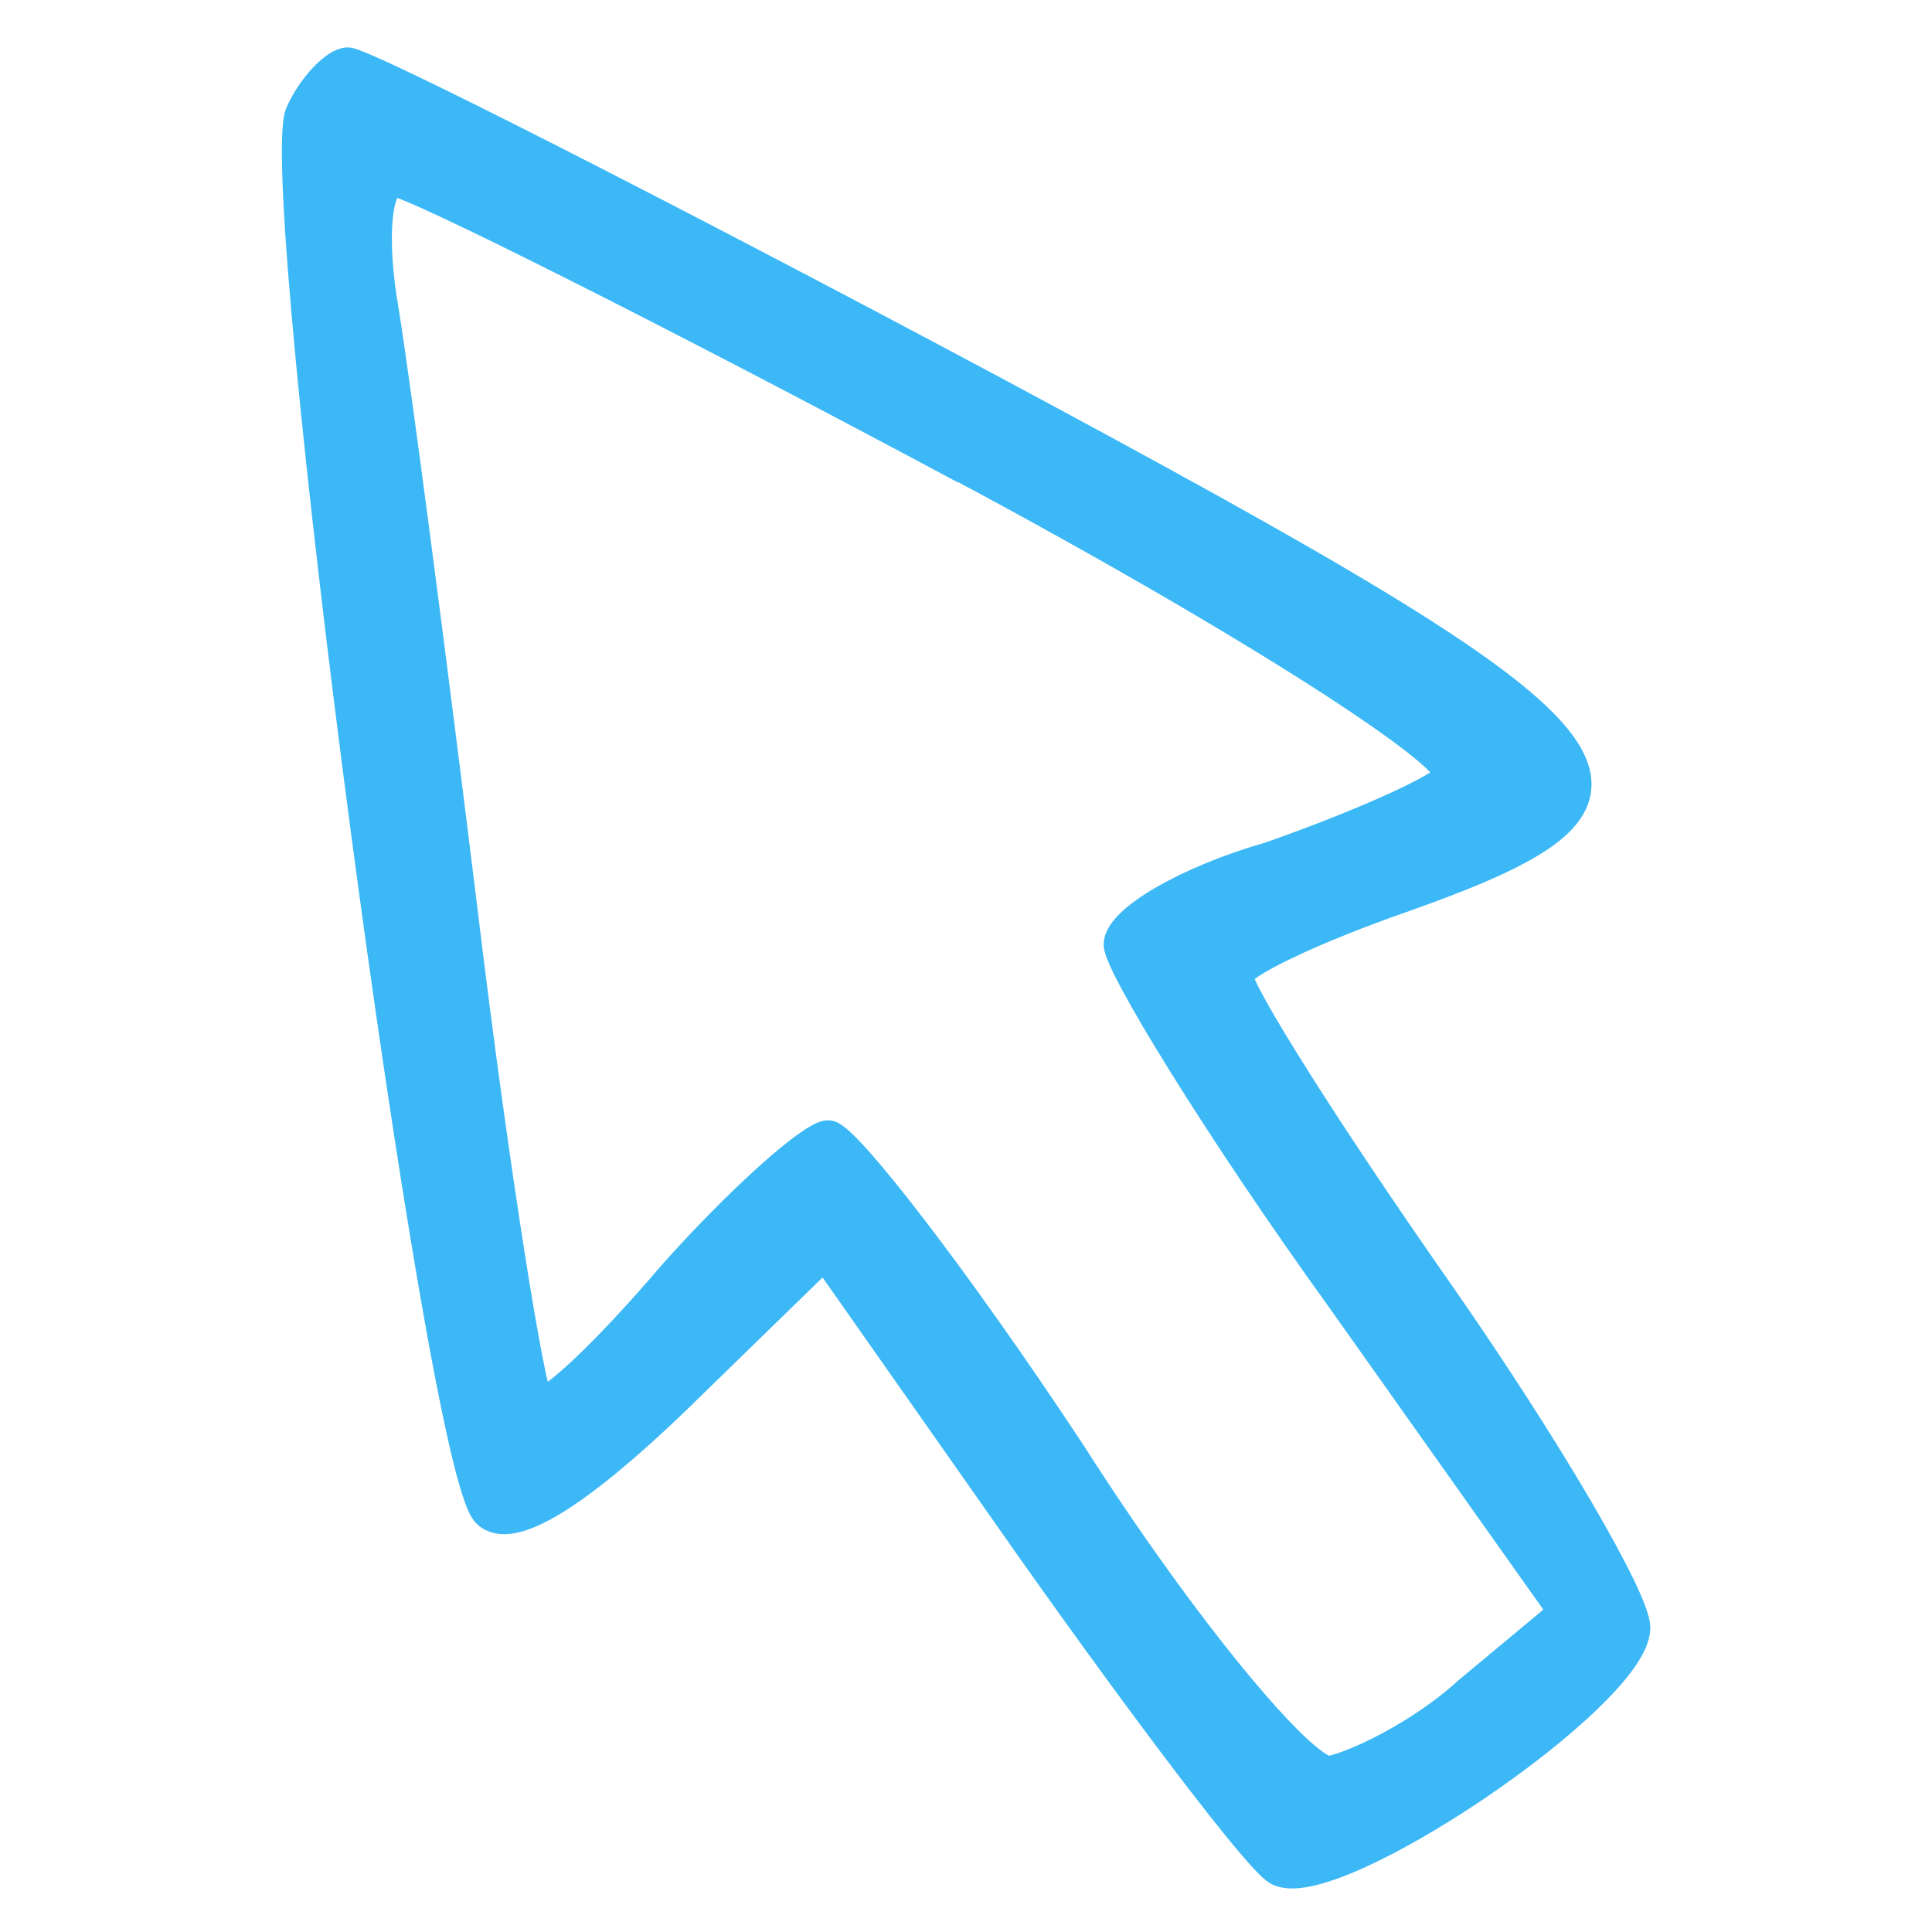
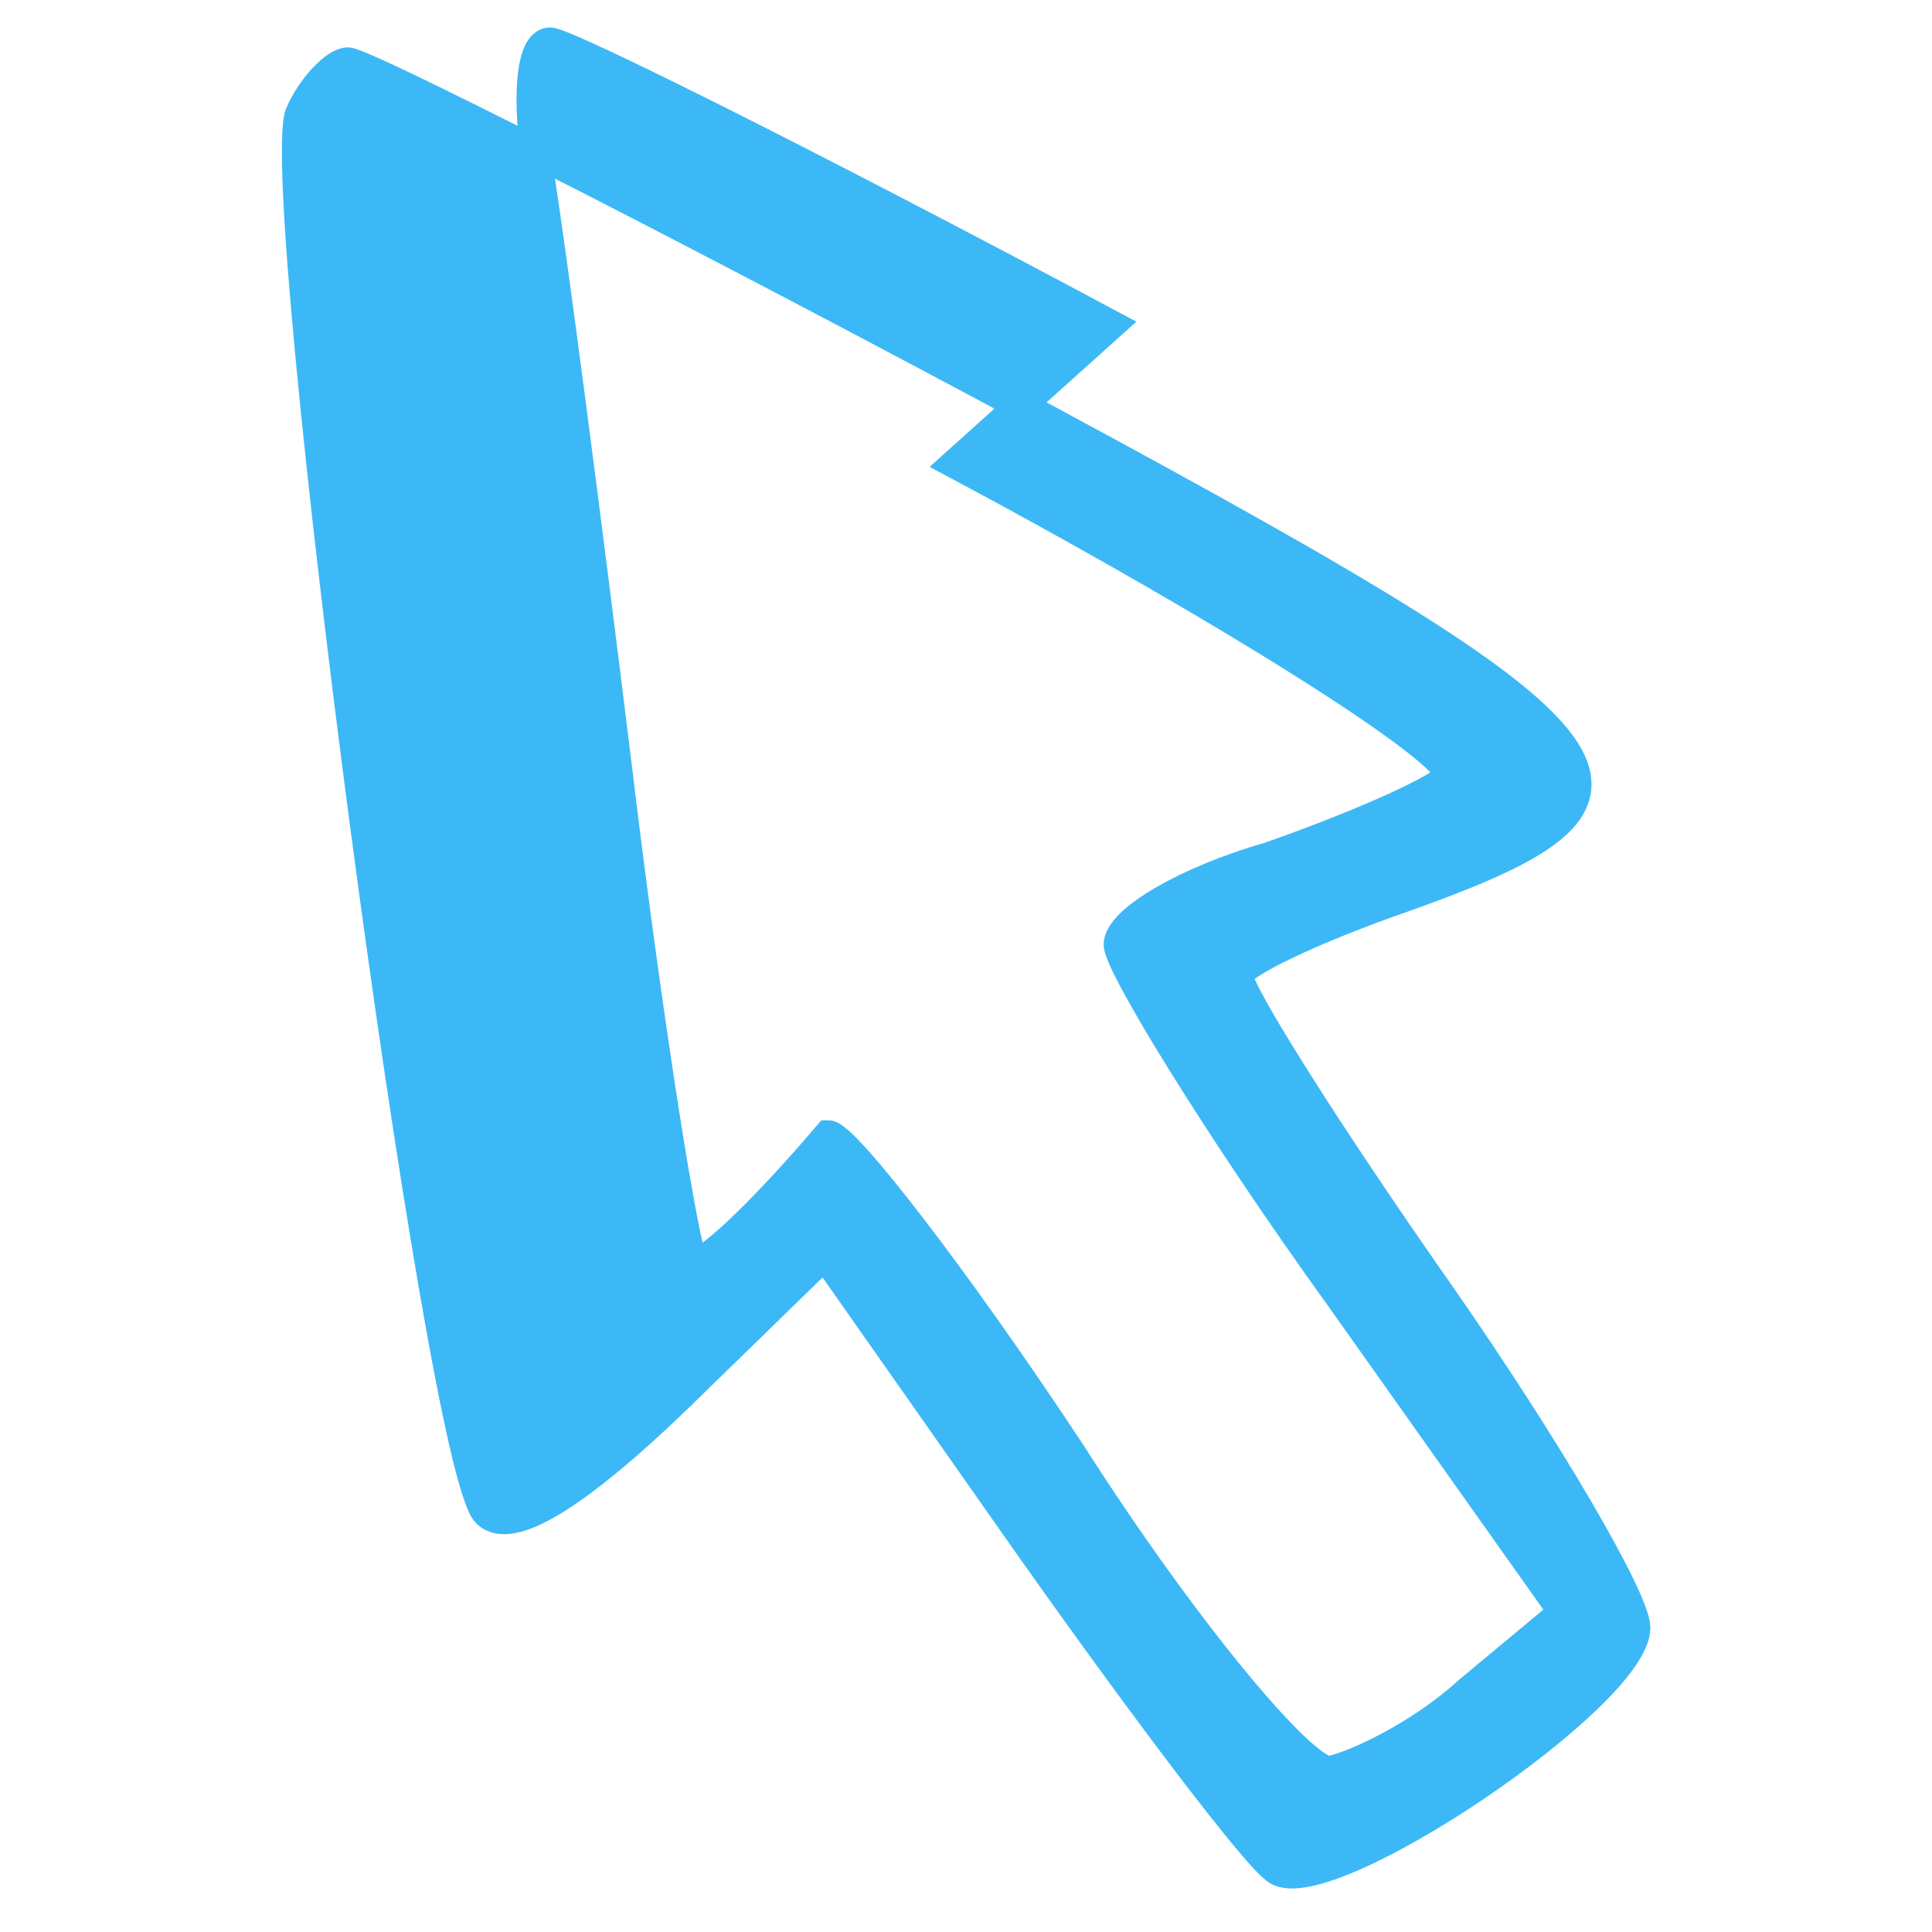
<svg xmlns="http://www.w3.org/2000/svg" id="_Шар_1" data-name="Шар 1" viewBox="0 0 64 64">
  <defs>
    <style>
      .cls-1 {
        fill: #3cb8f6;
        stroke: #3cb8f6;
        stroke-miterlimit: 10;
      }
    </style>
  </defs>
-   <path class="cls-1" d="m9.94,3.78c-.92,2.63,4.61,44.76,6.19,46.33.79.79,3.03-.66,6.19-3.69l5-4.87,6.84,9.74c3.82,5.4,7.5,10.27,8.16,10.66,1.71,1.05,11.85-5.79,11.85-8.03,0-.92-2.9-5.92-6.58-11.19-3.69-5.27-6.58-9.87-6.58-10.4,0-.39,2.5-1.58,5.53-2.63,9.61-3.42,8.29-5-13.82-16.85C21.65,6.94,12.04,2.07,11.52,2.07c-.39,0-1.18.79-1.58,1.71Zm21.72,11.58c9.61,5.13,16.98,9.87,16.32,10.4-.53.53-3.29,1.71-5.92,2.63-2.76.79-5,2.11-5,2.9,0,.66,3.29,6.06,7.37,11.72l7.37,10.4-3.16,2.63c-1.58,1.45-3.82,2.5-4.61,2.63-.92,0-4.87-4.74-8.56-10.53-3.82-5.79-7.5-10.53-8.03-10.53s-2.9,2.11-5.13,4.61c-2.24,2.63-4.21,4.48-4.48,4.21s-1.45-7.5-2.5-16.19c-1.05-8.56-2.24-17.64-2.63-20.01-.39-2.24-.26-4.21.39-4.21.53,0,8.95,4.21,18.56,9.35Z" />
+   <path class="cls-1" d="m9.94,3.78c-.92,2.63,4.61,44.76,6.19,46.33.79.79,3.03-.66,6.19-3.69l5-4.87,6.84,9.74c3.82,5.4,7.5,10.27,8.16,10.66,1.71,1.05,11.85-5.79,11.85-8.03,0-.92-2.9-5.92-6.58-11.19-3.69-5.27-6.58-9.87-6.58-10.4,0-.39,2.5-1.58,5.53-2.63,9.61-3.42,8.29-5-13.82-16.85C21.65,6.94,12.04,2.07,11.52,2.07c-.39,0-1.18.79-1.58,1.71Zm21.72,11.58c9.61,5.13,16.98,9.87,16.32,10.4-.53.53-3.29,1.71-5.92,2.63-2.76.79-5,2.11-5,2.9,0,.66,3.29,6.06,7.37,11.72l7.37,10.4-3.16,2.63c-1.58,1.45-3.82,2.5-4.61,2.63-.92,0-4.87-4.74-8.56-10.53-3.82-5.79-7.5-10.53-8.03-10.53c-2.24,2.63-4.21,4.48-4.48,4.21s-1.45-7.5-2.5-16.19c-1.05-8.56-2.24-17.64-2.63-20.01-.39-2.24-.26-4.21.39-4.21.53,0,8.95,4.21,18.56,9.35Z" />
</svg>